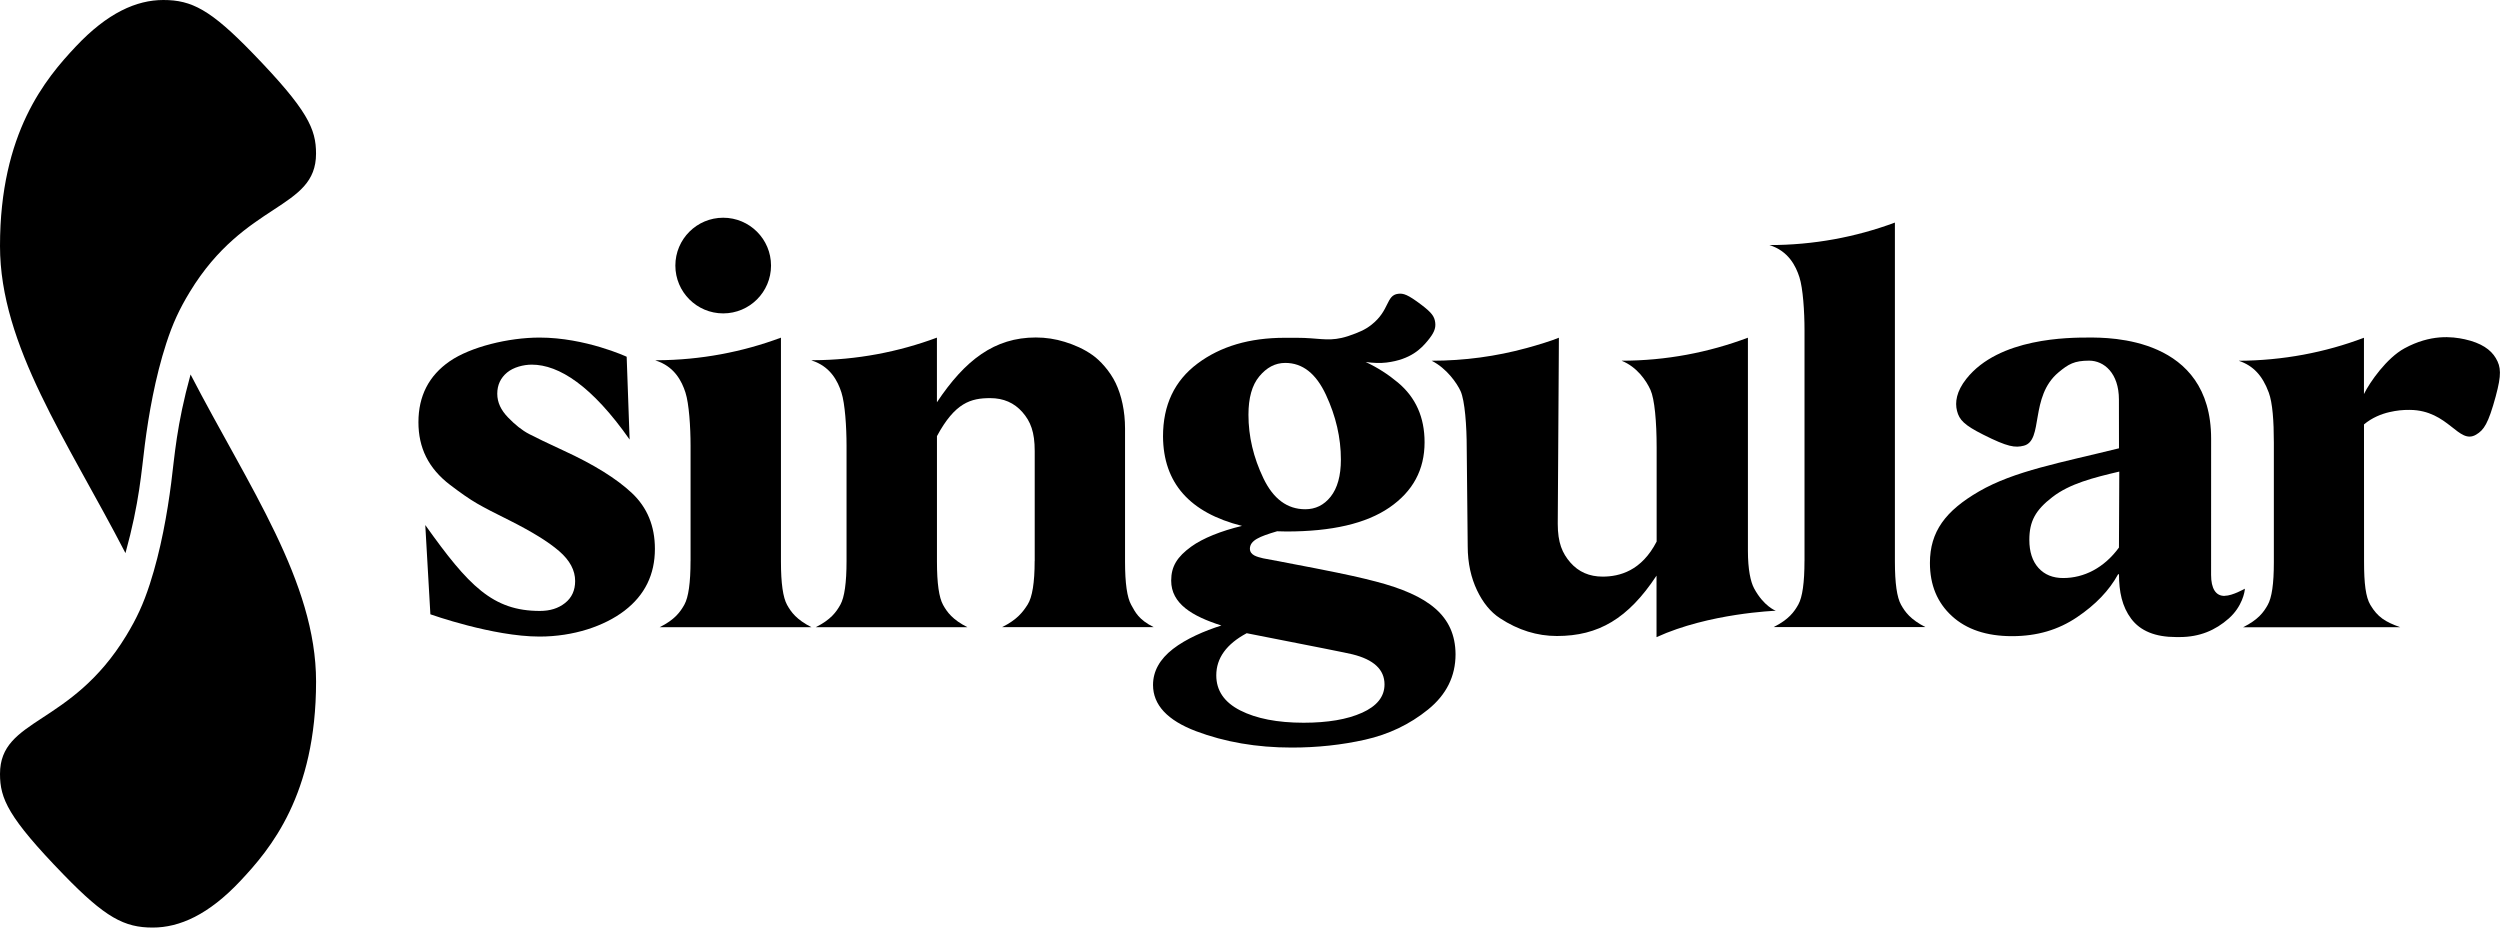
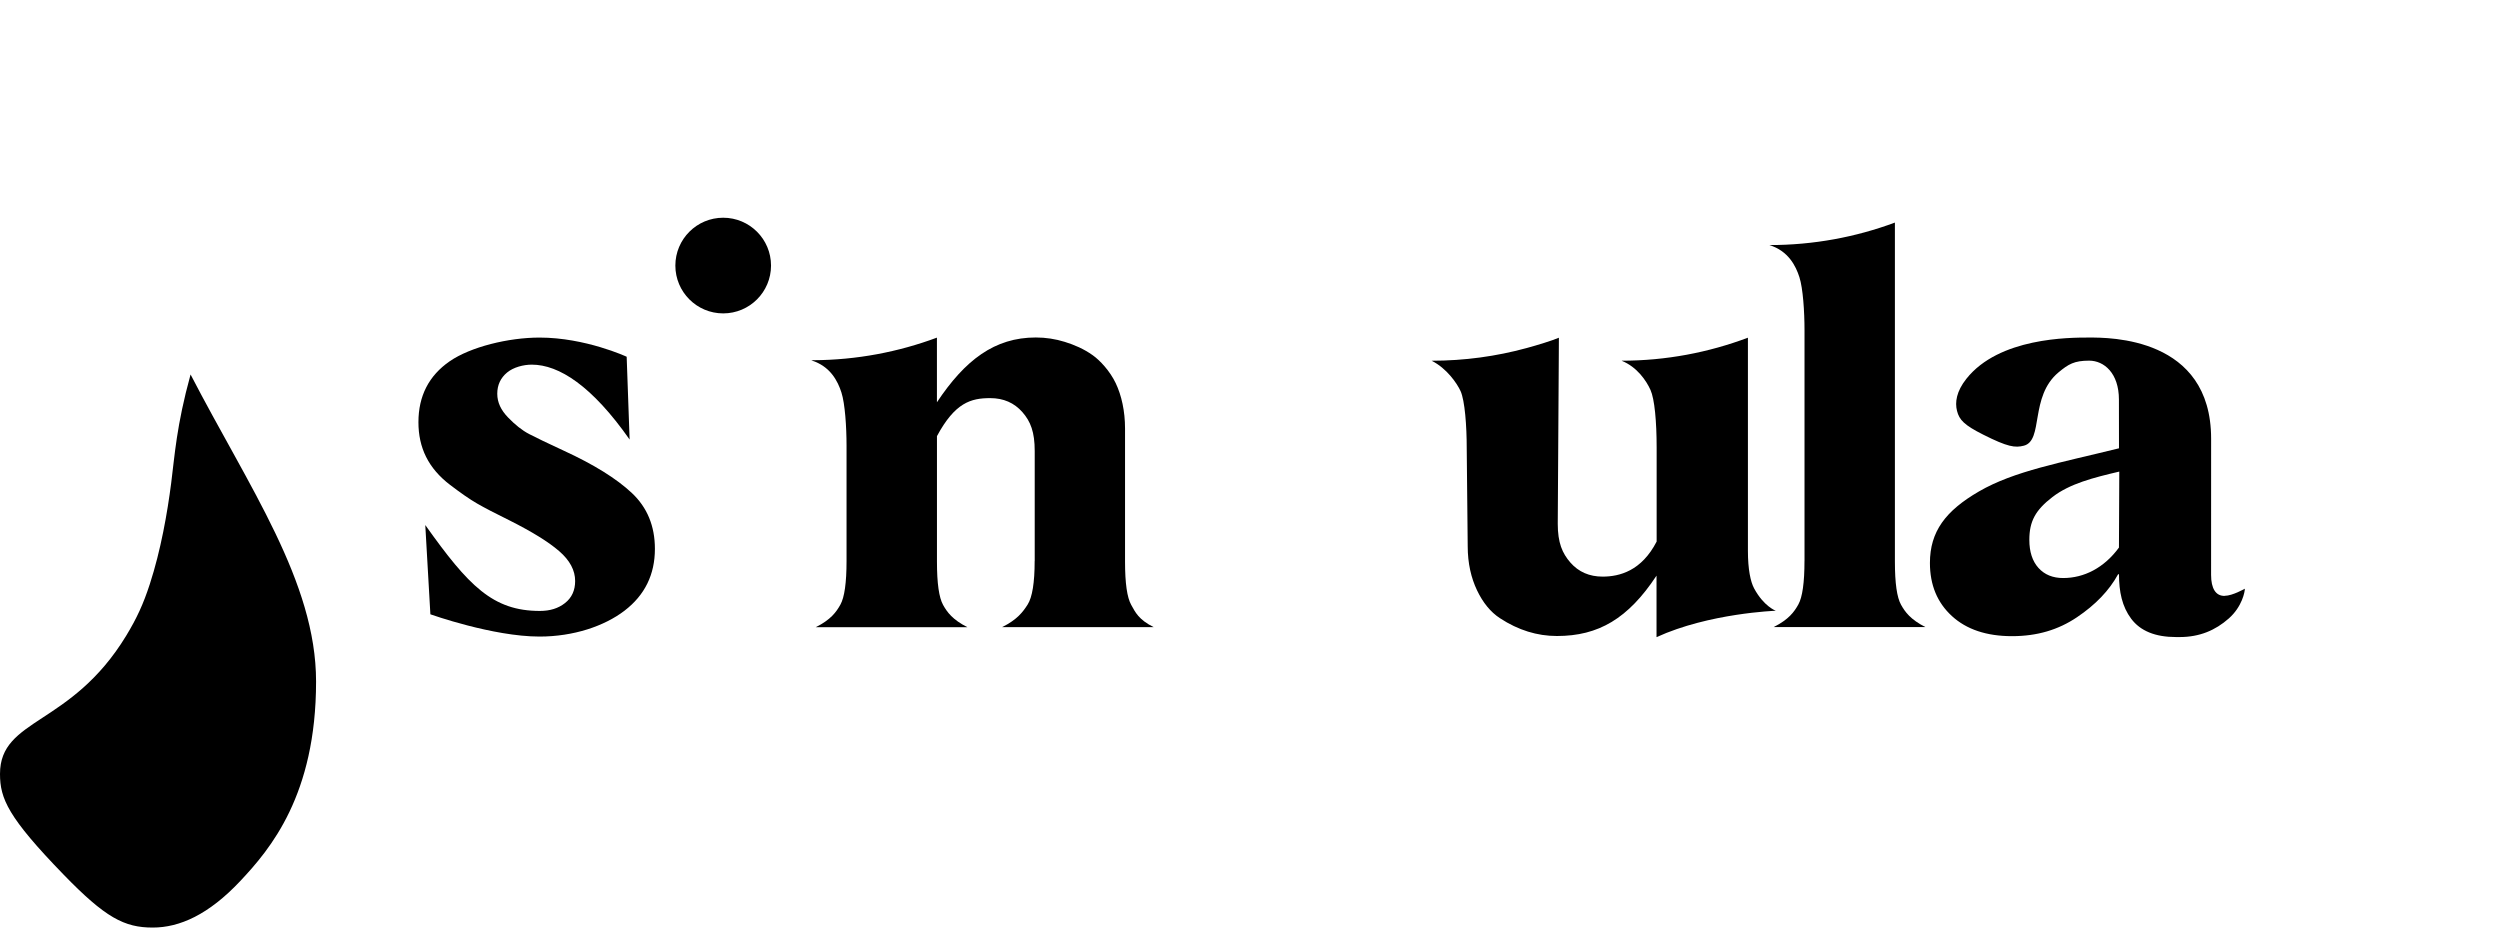
<svg xmlns="http://www.w3.org/2000/svg" xmlns:xlink="http://www.w3.org/1999/xlink" viewBox="0 0 813.75 301.93" id="black-rgb">
  <g id="type">
    <path d="M140.09,199.96l-1.66-29.06h0c14.09,19.81,21.96,27.96,37.3,27.96,3.29,0,5.99-.83,8.19-2.57,2.2-1.74,3.29-4.13,3.29-7.16,0-3.49-1.7-6.7-5.19-9.73-3.49-3.03-8.88-6.34-16.17-10.01-4.69-2.3-8.19-4.13-10.58-5.51-2.4-1.38-5.29-3.4-8.78-6.06-3.49-2.66-6.09-5.69-7.79-9.09-1.7-3.4-2.5-7.16-2.5-11.3,0-8.54,3.39-15.15,10.18-19.84,6.79-4.68,19.14-7.71,29.23-7.71,14.95,0,28.37,6.24,28.37,6.24l.96,26.95h0c-12.2-17.41-22.96-24.38-31.84-24.38-2.7,0-5.96.83-8.05,2.57s-3.19,4.04-3.19,6.89,1.2,5.33,3.49,7.71c2.3,2.39,4.59,4.22,6.89,5.42,2.3,1.19,6.09,3.03,11.28,5.42,9.78,4.5,17.17,9.09,22.16,13.78s7.49,10.74,7.49,18.18c0,8.36-3.29,15.06-9.88,20.11-6.59,5.05-16.64,8.43-27.67,8.43-15.22,0-35.51-7.24-35.51-7.24Z" data-name="type &amp;lt;CompoundPathItem&amp;gt;" id="type_CompoundPathItem_" />
    <a xlink:href="87.2558823529412">
-       <path d="M224.78,182.63v-37.52c0-6.19-.5-13.71-1.66-17.33-1.16-3.63-3.57-8.54-9.78-10.46v-.02c.2-.01.4-.02.61-.04,14.15-.07,27.71-2.68,40.25-7.35v72.9c0,7.05.67,11.71,2,14.09,1.33,2.38,3.07,4.78,7.92,7.25h-49.39c4.95-2.47,6.71-4.97,8.04-7.35,1.33-2.38,2-7.14,2-14.19Z" data-name="type &amp;lt;PathItem&amp;gt;" id="type_PathItem_" />
-     </a>
+       </a>
    <a xlink:href="87.2558823529412">
      <circle r="15.57" cy="86.44" cx="235.4" data-name="type &amp;lt;PathItem&amp;gt;" id="type_PathItem_-2" />
    </a>
    <a xlink:href="87.2558823529412">
      <path d="M336.8,182.63v-35.81c0-6.19-1.33-9.61-4-12.66-2.67-3.05-6.19-4.57-10.48-4.57-6.3,0-11.47,1.46-17.34,12.37v40.86c0,7.05.67,11.71,2,14.09,1.33,2.38,3.07,4.78,7.92,7.25h-49.39c4.95-2.47,6.71-4.97,8.04-7.35,1.33-2.38,2-7.14,2-14.19v-37.52c0-6.19-.5-13.71-1.66-17.33-1.16-3.63-3.57-8.54-9.78-10.46v-.02c.2-.01.4-.02.61-.04,14.15-.07,27.71-2.68,40.25-7.35v21.04c9.17-13.77,18.78-21.09,32.19-21.09,3.24,0,6.38.48,9.43,1.43,3.05.95,6.18,2.26,9.14,4.38,2.29,1.63,5.52,5.05,7.43,9.05,1.91,4,3.04,9.14,3.04,14.76v43.33c0,7.05.67,11.71,2.01,14.09,1.33,2.38,2.38,4.78,7.33,7.25h-49.37c4.96-2.47,6.8-4.97,8.32-7.35,1.52-2.38,2.29-7.14,2.29-14.19Z" data-name="type &amp;lt;PathItem&amp;gt;" id="type_PathItem_-3" />
    </a>
-     <path d="M447.79,189.28c-4.56-1.19-8.6-2.13-19.62-4.3-10.79-2.13-16.57-3.13-17.04-3.25-1.94-.49-4.29-.98-4.29-3.17.09-2.67,3.05-3.92,8.86-5.63.48.02,1.89.07,3.05.07,14.76,0,25.9-2.57,33.52-7.81,7.62-5.24,11.43-12.28,11.43-21.24,0-8.1-2.86-14.57-8.67-19.43-3.12-2.61-6.62-4.88-10.5-6.69,2.45.34,4.77.43,6.76.18,7.97-.97,11.38-4.65,13.35-7.02,2.1-2.52,2.75-4.07,2.53-5.95-.24-1.99-1.09-3.24-4.5-5.82-4.47-3.38-5.86-3.8-7.59-3.59-3.96.48-2.71,5.39-8.63,10.05-1.13.89-2.08,1.47-3.42,2.09-.58.27-1.17.52-1.77.75-1.76.7-3.24,1.17-4.57,1.47-4.89,1.1-7.73-.04-14.61-.04h-3.9c-11.43,0-20.86,2.76-28.38,8.38-7.52,5.62-11.24,13.52-11.24,23.71.09,15.14,8.66,24.86,25.71,29.14-6.76,1.62-12.76,4.01-16.52,6.74-4.54,3.29-6.53,6.4-6.53,11.07,0,7.52,6.84,11.58,16.34,14.61-5.47,1.73-11.48,4.31-15.77,7.64s-6.48,7.24-6.48,11.71c0,6.48,4.67,11.52,14,15.05,9.33,3.52,19.71,5.33,31.14,5.33,8.29,0,16.29-.85,23.91-2.57,7.62-1.71,14.47-4.95,20.47-9.81,6-4.86,8.95-10.86,8.95-18-.1-12.57-8.81-19.19-26-23.68ZM409.89,122.52c2.38-2.86,5.13-4.39,8.46-4.39h.01c5.62,0,10,3.44,13.24,10.39,3.24,6.95,4.86,14,4.86,21.05,0,5.34-1.14,9.33-3.33,12.1-2.19,2.76-4.95,4.09-8.28,4.09-5.81,0-10.38-3.33-13.62-10.1-3.24-6.76-4.86-13.62-4.86-20.66,0-5.43,1.14-9.62,3.52-12.48ZM443.32,232.01c-4.84,2.18-11.18,3.23-18.95,3.24h-.09c-8.52-.01-15.35-1.35-20.57-4-5.24-2.67-7.81-6.48-7.81-11.43,0-5.62,3.33-10.19,9.9-13.71,21.91,4.29,33.34,6.57,34.38,6.86,6.95,1.71,10.48,4.95,10.48,9.81,0,4-2.48,7.05-7.34,9.24Z" data-name="type &amp;lt;CompoundPathItem&amp;gt;" id="type_CompoundPathItem_-2" />
    <a xlink:href="87.2558823529412">
      <path d="M539.2,207.4v-20.03c-9.24,14-18.9,19.65-32.42,19.65-3.24,0-6.38-.48-9.43-1.43-3.05-.95-6.1-2.38-9.14-4.38-3.05-2-5.52-5.05-7.43-9.05-1.91-4-3.04-8.76-3.04-14.38l-.32-31.99c0-7.05-.6-15.39-2-18.48-1.13-2.48-4.48-7.42-9.43-9.89,0,0,0,0,.02,0,10.69,0,21.04-1.43,30.88-4.12,3.58-.97,8.11-2.36,10.53-3.37l-.03,5.72-.34,54.82c0,6.19,1.46,9.6,4.12,12.65,2.67,3.05,6.19,4.57,10.48,4.57,5.54,0,12.69-1.88,17.59-11.41v-30.59c0-8.48-.67-15.81-2-18.76-1.33-2.95-4.34-7.49-9.43-9.52,14.48,0,28.34-2.68,41.14-7.49v69.38c0,6.1.87,10.07,2,12.19,3.15,5.89,7.07,7.31,7.07,7.31,0,0-21.74.77-38.81,8.59Z" data-name="type &amp;lt;PathItem&amp;gt;" id="type_PathItem_-4" />
    </a>
    <a xlink:href="87.2558823529412">
      <path d="M587.37,182.56v-75.01c0-6.19-.5-13.7-1.66-17.32-1.16-3.63-3.57-8.54-9.78-10.46,0,0,0,0,.02,0,14.36,0,28.12-2.59,40.84-7.32v110.31c0,7.05.66,11.71,2,14.09,1.33,2.38,3.07,4.78,7.92,7.26h-49.39c4.95-2.48,6.71-4.97,8.04-7.35,1.33-2.38,2-7.14,2-14.19Z" data-name="type &amp;lt;PathItem&amp;gt;" id="type_PathItem_-5" />
    </a>
    <path d="M724.18,193.96c-2.98.1-4.47-2.45-4.47-6.82,0,0,.01-44.36.01-44.36,0-33.12-33.18-32.91-39.7-32.91s-29.32,0-39.96,13.42c-3.27,4.12-3.76,7.68-3.05,10.46.75,2.95,2.37,4.62,8.5,7.71,8.03,4.05,10.41,4.34,13.25,3.61,6.49-1.66,1.81-15.95,11.28-23.86,3.25-2.71,5.15-3.82,9.98-3.82s9.69,4.03,9.69,12.69c.01.1.02,15.84.02,15.84-18.99,4.7-34.05,7.36-45.56,14.03-10.92,6.33-15.98,13.08-15.98,23.3,0,7.15,2.38,12.9,7.15,17.27,4.76,4.37,11.32,6.55,19.56,6.55s15.09-2.08,21.14-6.15c6.06-4.07,10.52-8.73,13.4-14h.29c0,5.66,1,10.52,3.98,14.49,2.98,3.97,7.84,5.95,14.59,5.95h1.19c6.45,0,11.61-2.18,15.98-6.05,4.37-3.87,5.23-8.72,5.23-9.69,0,0-4.04,2.31-6.52,2.31ZM689.73,178.22c-4.86,6.65-11.41,9.93-18.16,9.93-3.38,0-6.06-1.09-8.04-3.28s-2.98-5.26-2.98-9.13c0-6.06,1.98-9.69,7.54-13.97,5.66-4.35,13.28-6.28,21.74-8.27l-.11,24.73Z" data-name="type &amp;lt;CompoundPathItem&amp;gt;" id="type_CompoundPathItem_-3" />
    <a xlink:href="87.2558823529412">
-       <path d="M812.39,128.9c-2.47,9.09-3.89,11.07-6.41,12.57-5.75,3.42-8.91-7.94-21.56-8.05-2.42-.02-4.27.18-6.69.73-2.55.58-5.68,1.82-8.25,4l.02,44.7c0,7.05.53,11.51,2.07,14.08,2.33,3.9,4.79,5.49,9.69,7.22l-51.15.03c4.95-2.48,6.7-4.89,8.03-7.27,1.34-2.38,2-6.83,2-13.87v-38.96c0-7.05-.42-12.93-1.65-16.29-2.03-5.51-5.02-8.76-9.77-10.36,0,0,0,0,.02,0h0c14.34-.08,28.06-2.69,40.73-7.49v18.32c1.9-3.89,7.41-11.73,13.18-14.87,8.5-4.62,15.41-3.88,19.65-2.95,5.37,1.19,8.45,3.37,10.08,6.12,1.72,2.9,1.88,5.42,0,12.36Z" data-name="type &amp;lt;PathItem&amp;gt;" id="type_PathItem_-6" />
-     </a>
+       </a>
  </g>
  <g id="logoMark">
    <a xlink:href="87.2558823529412">
      <path d="M0,251.93c0-18.34,23.1-15.4,41.09-45.03,3.44-5.66,5.57-10.3,7.67-16.76,3.61-11.11,5.72-23.25,6.96-32.91,1.14-8.85,1.71-18.64,6.31-35.34,19.02,36.75,40.85,67.5,40.85,99.95,0,36.94-14.91,54.55-24.65,64.91-10.33,10.99-19.78,15.17-28.51,15.17-9.24,0-15.39-3.16-29.1-17.32C2.65,266.07,0,259.96,0,251.93Z" data-name="logoMark &amp;lt;PathItem&amp;gt;" id="logoMark_PathItem_" />
    </a>
    <a xlink:href="87.2558823529412">
-       <path d="M102.87,50c0,18.34-23.1,15.4-41.09,45.03-3.44,5.66-5.57,10.3-7.67,16.76-3.61,11.11-5.72,23.25-6.96,32.91-1.14,8.85-1.71,18.64-6.31,35.34C21.83,143.29,0,112.53,0,80.08,0,43.14,14.91,25.53,24.65,15.17,34.98,4.18,44.43,0,53.16,0c9.24,0,15.39,3.16,29.1,17.32,17.96,18.54,20.61,24.66,20.61,32.69Z" data-name="logoMark &amp;lt;PathItem&amp;gt;" id="logoMark_PathItem_-2" />
-     </a>
+       </a>
  </g>
</svg>